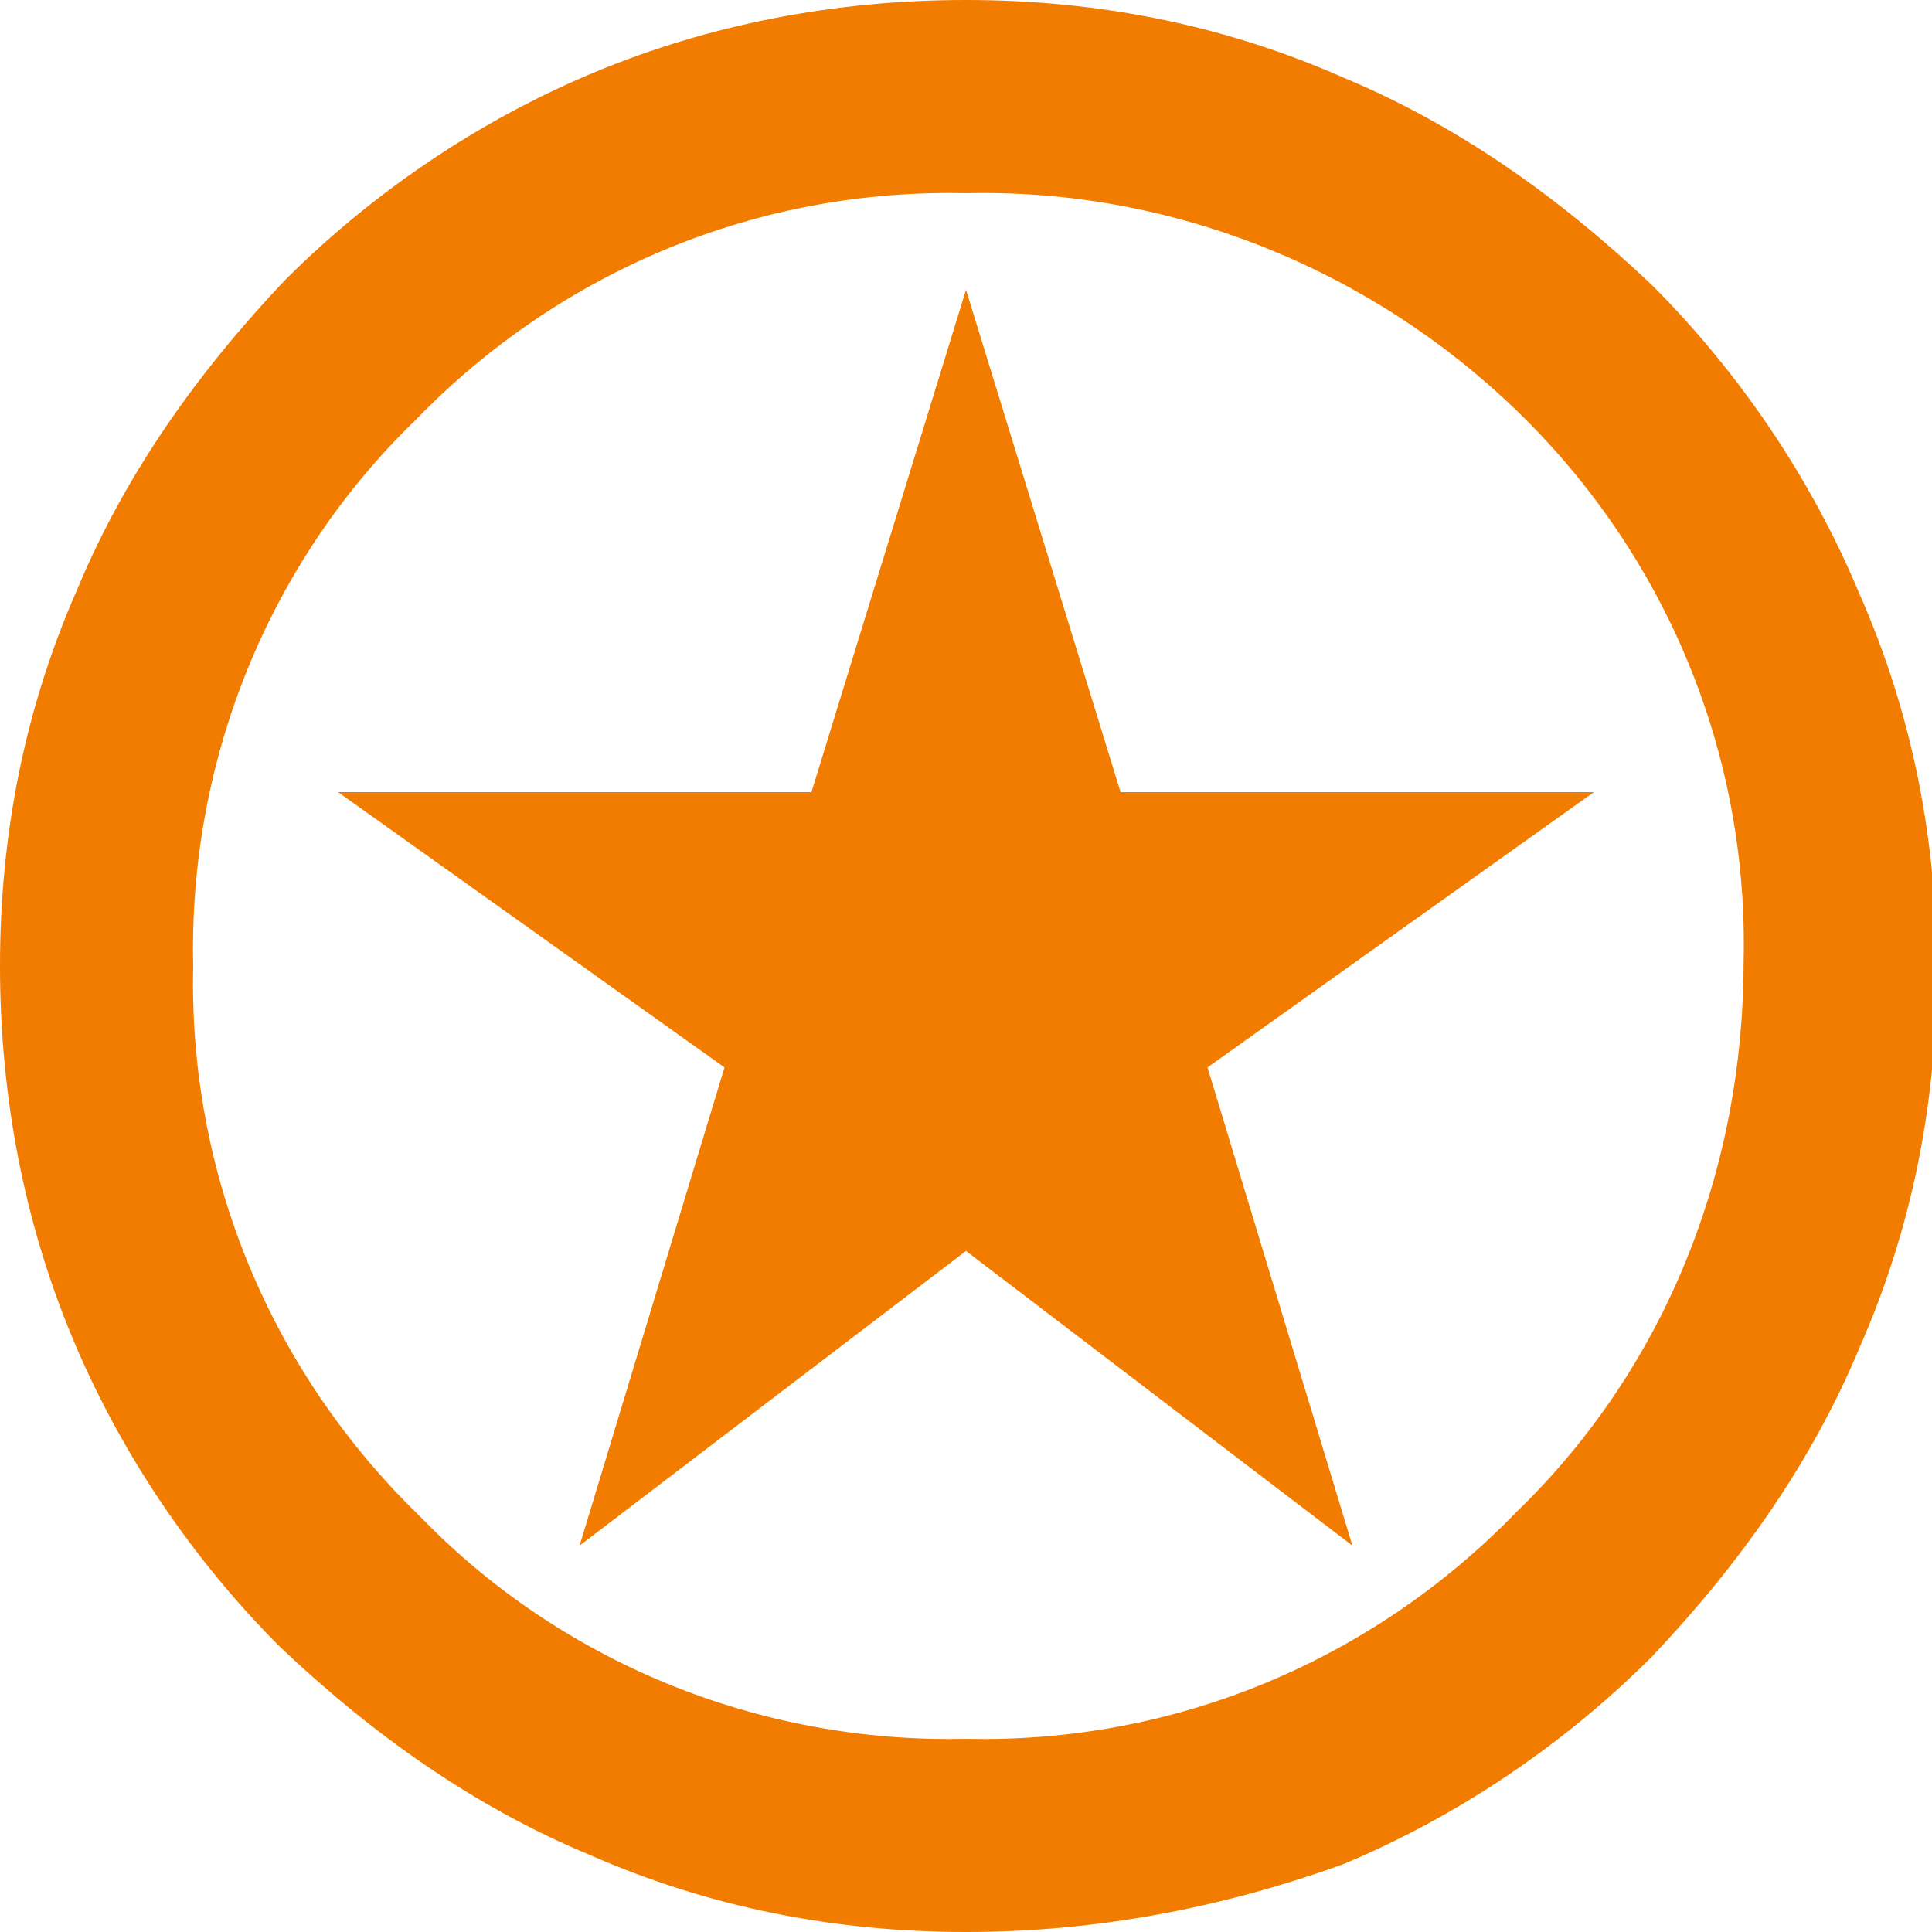
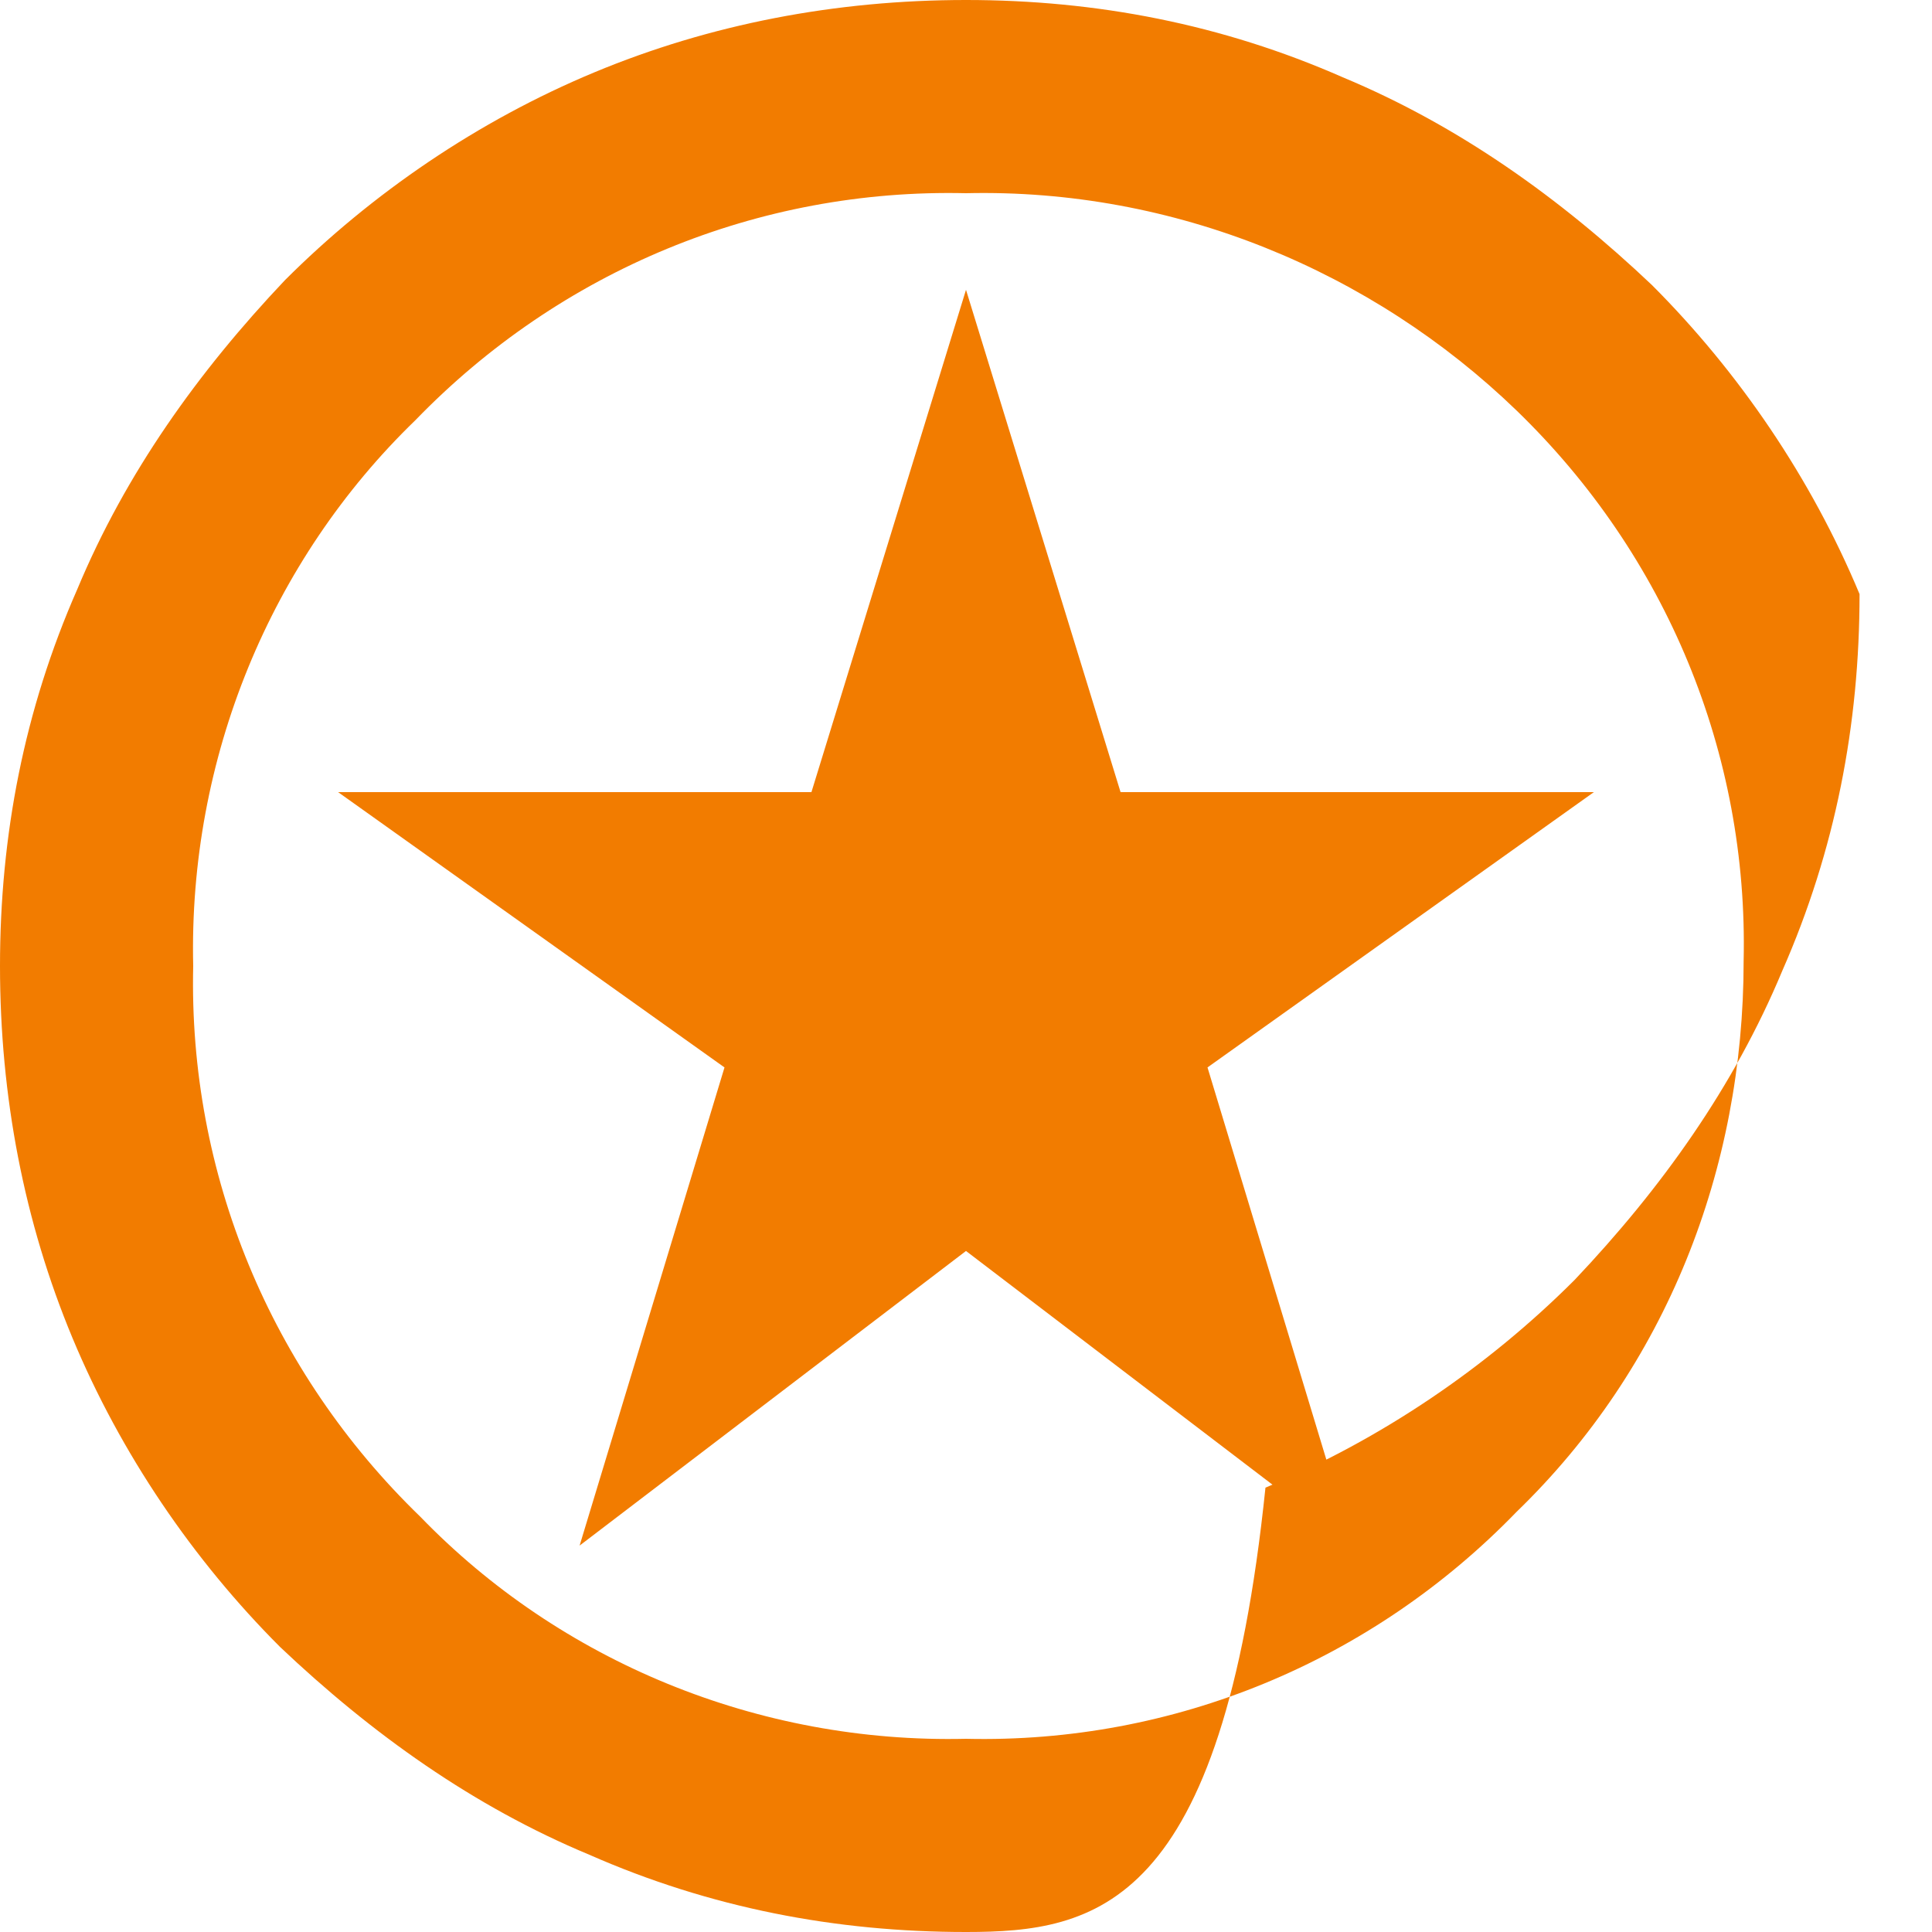
<svg xmlns="http://www.w3.org/2000/svg" version="1.1" id="Layer_1" x="0px" y="0px" viewBox="0 0 40 40" style="enable-background:new 0 0 40 40;" xml:space="preserve">
  <style type="text/css">
	.st0{fill:#F27C00;}
</style>
-   <path id="stars_FILL0_wght400_GRAD0_opsz24" class="st0" d="M12,32l8-6.1l8,6.1l-3-9.9l8-5.7h-9.8L20,6l-3.2,10.4H7l8,5.7L12,32z   M20,40c-2.7,0-5.3-0.5-7.8-1.6c-2.4-1-4.5-2.5-6.4-4.3c-1.8-1.8-3.3-4-4.3-6.4C0.5,25.3,0,22.7,0,20c0-2.7,0.5-5.3,1.6-7.8  c1-2.4,2.5-4.5,4.3-6.4c1.8-1.8,4-3.3,6.4-4.3C14.7,0.5,17.3,0,20,0c2.7,0,5.3,0.5,7.8,1.6c2.4,1,4.5,2.5,6.4,4.3  c1.8,1.8,3.3,4,4.3,6.4c1.1,2.5,1.6,5.1,1.6,7.8c0,2.7-0.5,5.3-1.6,7.8c-1,2.4-2.5,4.5-4.3,6.4c-1.8,1.8-4,3.3-6.4,4.3  C25.3,39.5,22.7,40,20,40z M20,36c4.3,0.1,8.4-1.6,11.4-4.7c3.1-3,4.7-7.1,4.7-11.4c0.1-4.3-1.6-8.4-4.7-11.4  C28.4,5.6,24.3,3.9,20,4c-4.3-0.1-8.4,1.6-11.4,4.7C5.6,11.6,3.9,15.7,4,20c-0.1,4.3,1.6,8.4,4.7,11.4C11.6,34.4,15.7,36.1,20,36z" />
+   <path id="stars_FILL0_wght400_GRAD0_opsz24" class="st0" d="M12,32l8-6.1l8,6.1l-3-9.9l8-5.7h-9.8L20,6l-3.2,10.4H7l8,5.7L12,32z   M20,40c-2.7,0-5.3-0.5-7.8-1.6c-2.4-1-4.5-2.5-6.4-4.3c-1.8-1.8-3.3-4-4.3-6.4C0.5,25.3,0,22.7,0,20c0-2.7,0.5-5.3,1.6-7.8  c1-2.4,2.5-4.5,4.3-6.4c1.8-1.8,4-3.3,6.4-4.3C14.7,0.5,17.3,0,20,0c2.7,0,5.3,0.5,7.8,1.6c2.4,1,4.5,2.5,6.4,4.3  c1.8,1.8,3.3,4,4.3,6.4c0,2.7-0.5,5.3-1.6,7.8c-1,2.4-2.5,4.5-4.3,6.4c-1.8,1.8-4,3.3-6.4,4.3  C25.3,39.5,22.7,40,20,40z M20,36c4.3,0.1,8.4-1.6,11.4-4.7c3.1-3,4.7-7.1,4.7-11.4c0.1-4.3-1.6-8.4-4.7-11.4  C28.4,5.6,24.3,3.9,20,4c-4.3-0.1-8.4,1.6-11.4,4.7C5.6,11.6,3.9,15.7,4,20c-0.1,4.3,1.6,8.4,4.7,11.4C11.6,34.4,15.7,36.1,20,36z" />
</svg>